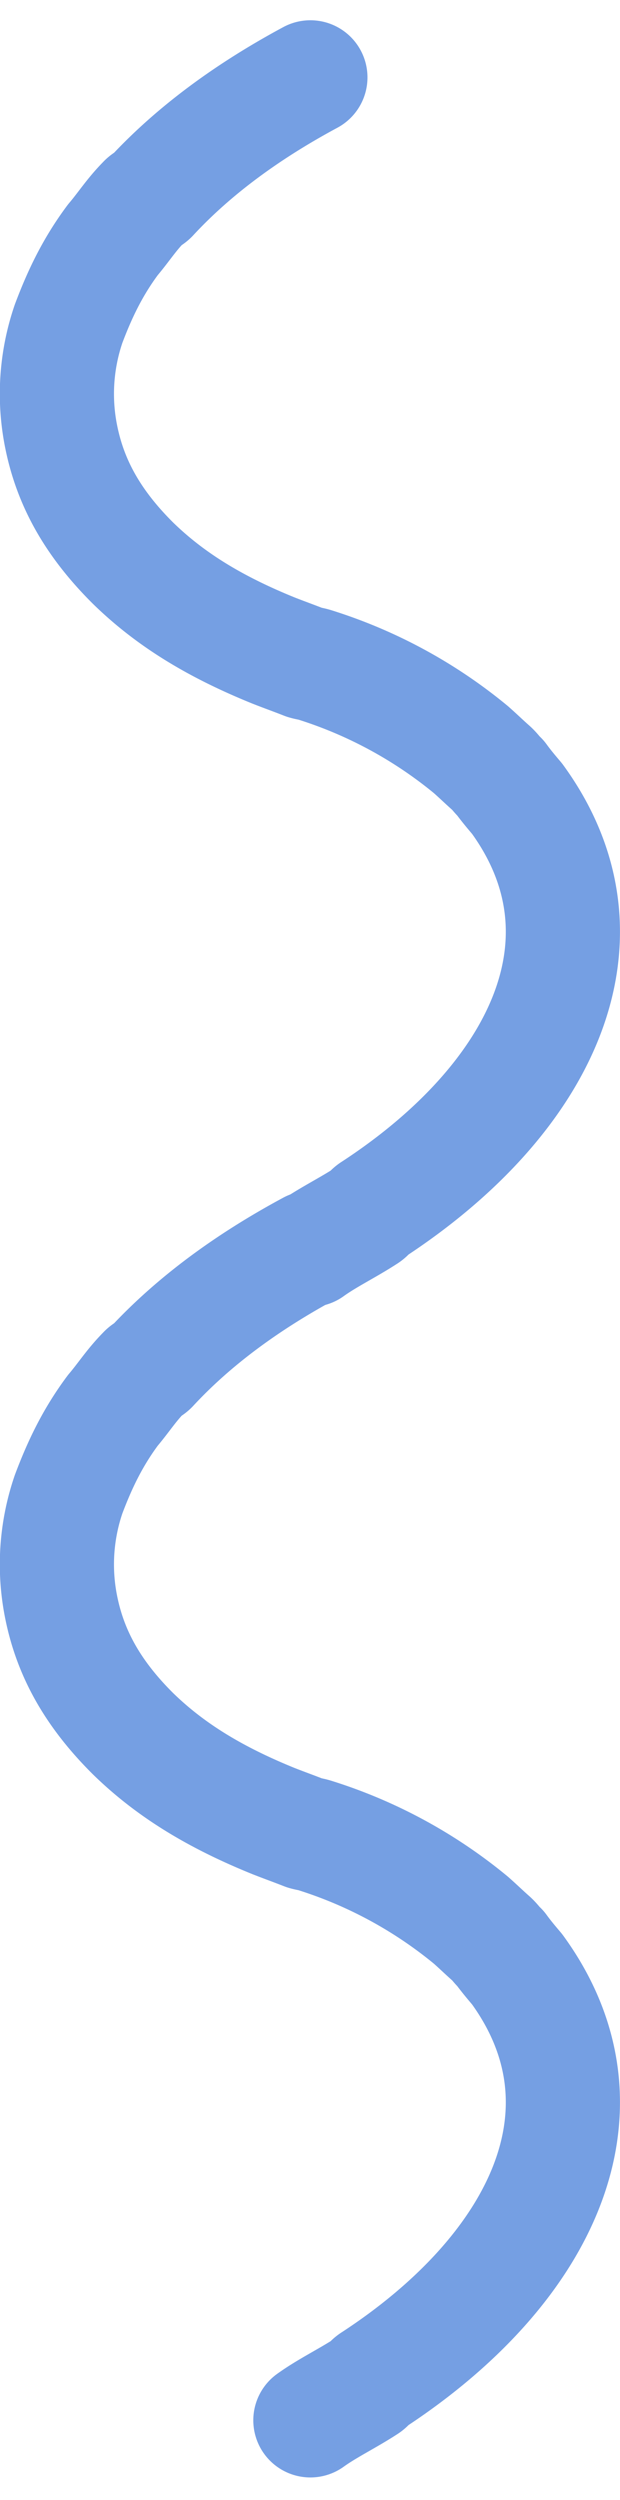
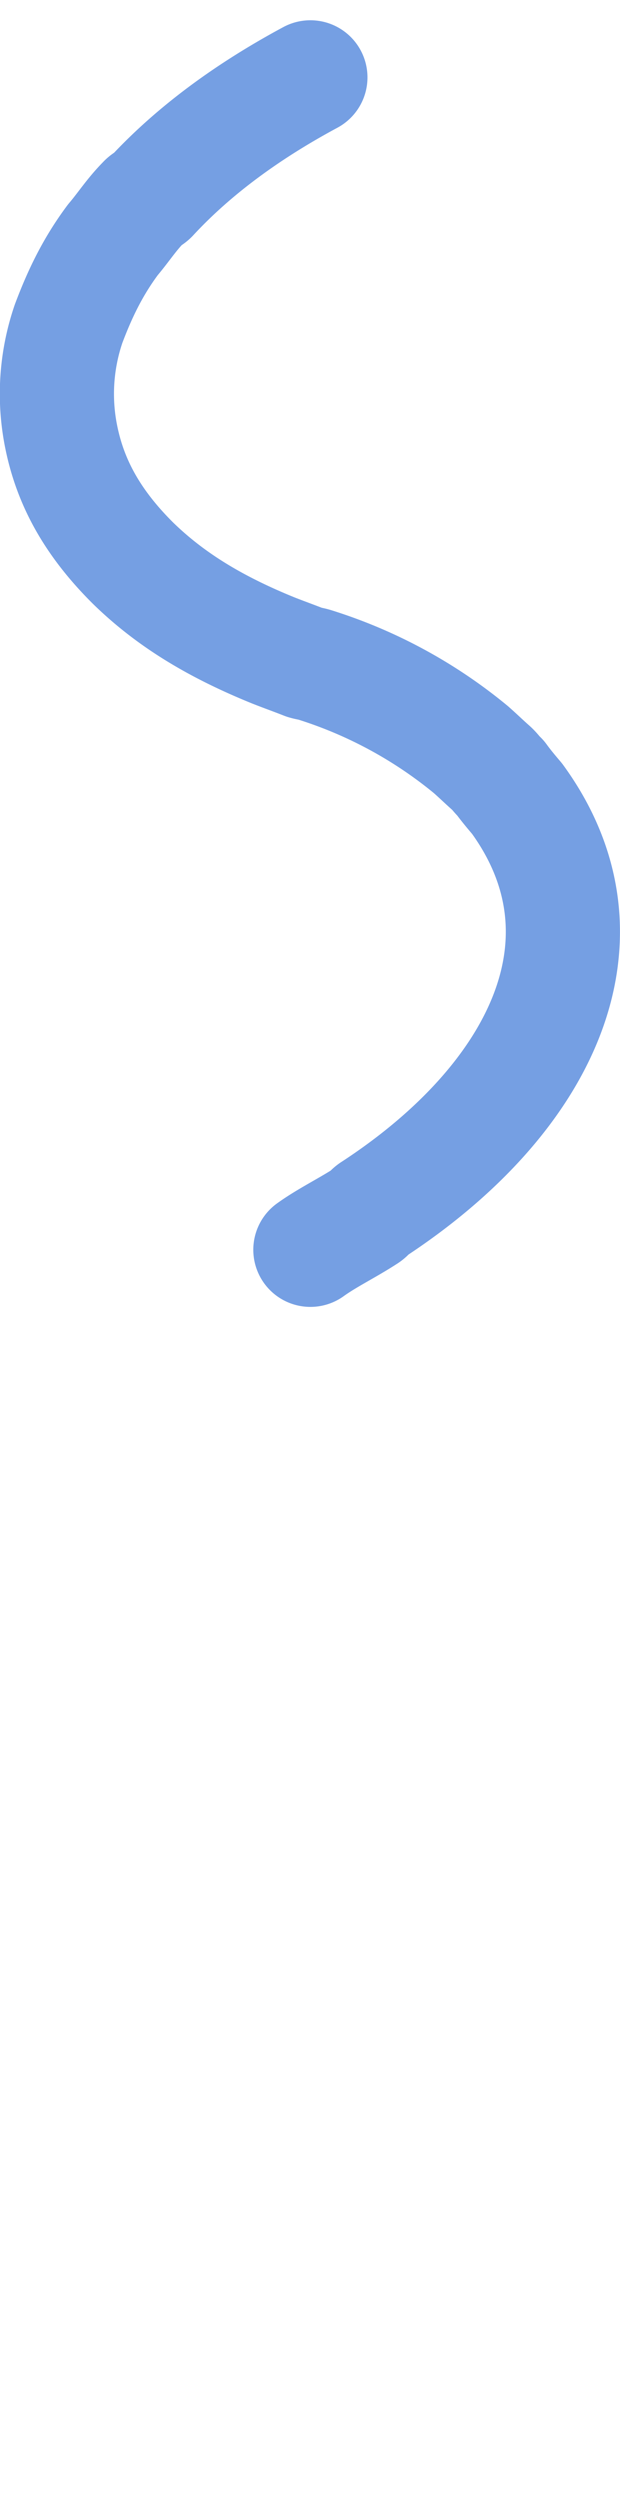
<svg xmlns="http://www.w3.org/2000/svg" width="271.537" height="1093.892" viewBox="0 0 271.537 1093.892">
  <g id="Group_519" data-name="Group 519" transform="translate(24.926 33.859)">
-     <path id="Path_1980" data-name="Path 1980" d="M6415.367,3389.8c7.274-5.244,16.166-9.535,24.249-14.779,1.617-.954,1.617-1.907,3.233-2.861,74.363-48.627,107.5-118.708,63.047-179.73-2.425-2.861-4.85-5.721-7.274-9.058-1.617-1.431-2.425-2.861-4.042-4.291-3.233-2.86-5.658-5.243-8.891-8.1a202.882,202.882,0,0,0-68.705-37.186c-1.617-.477-2.425-.477-4.042-.954-4.85-1.906-8.892-3.336-13.741-5.244-25.865-10.488-45.265-22.407-61.431-38.138-17.782-17.639-27.482-35.279-31.523-55.3a94.71,94.71,0,0,1,3.233-49.581c4.85-12.871,10.508-24.79,19.4-36.709,4.85-5.72,8.083-10.965,13.741-16.686.808-.953,2.425-1.43,3.233-2.384,18.591-20.023,42.032-37.186,69.514-51.965" transform="translate(-6304.356 -2364.664)" fill="none" stroke="#759fe3" stroke-linecap="round" stroke-linejoin="round" stroke-width="50" />
    <path id="Path_1981" data-name="Path 1981" d="M6415.367,2756.162c7.274-5.243,16.166-9.535,24.249-14.779,1.617-.953,1.617-1.907,3.233-2.86,74.363-48.628,107.5-118.708,63.047-179.73-2.425-2.861-4.85-5.721-7.274-9.059-1.617-1.43-2.425-2.861-4.042-4.291-3.233-2.861-5.658-5.244-8.891-8.1a202.912,202.912,0,0,0-68.705-37.186c-1.617-.476-2.425-.476-4.042-.953-4.85-1.907-8.892-3.337-13.741-5.244-25.865-10.488-45.265-22.407-61.431-38.139-17.782-17.639-27.482-35.278-31.523-55.3a94.711,94.711,0,0,1,3.233-49.581c4.85-12.872,10.508-24.79,19.4-36.709,4.85-5.721,8.083-10.965,13.741-16.686.808-.954,2.425-1.431,3.233-2.384,18.591-20.023,42.032-37.186,69.514-51.964" transform="translate(-6304.356 -2243.193)" fill="none" stroke="#759fe3" stroke-linecap="round" stroke-linejoin="round" stroke-width="50" />
  </g>
</svg>